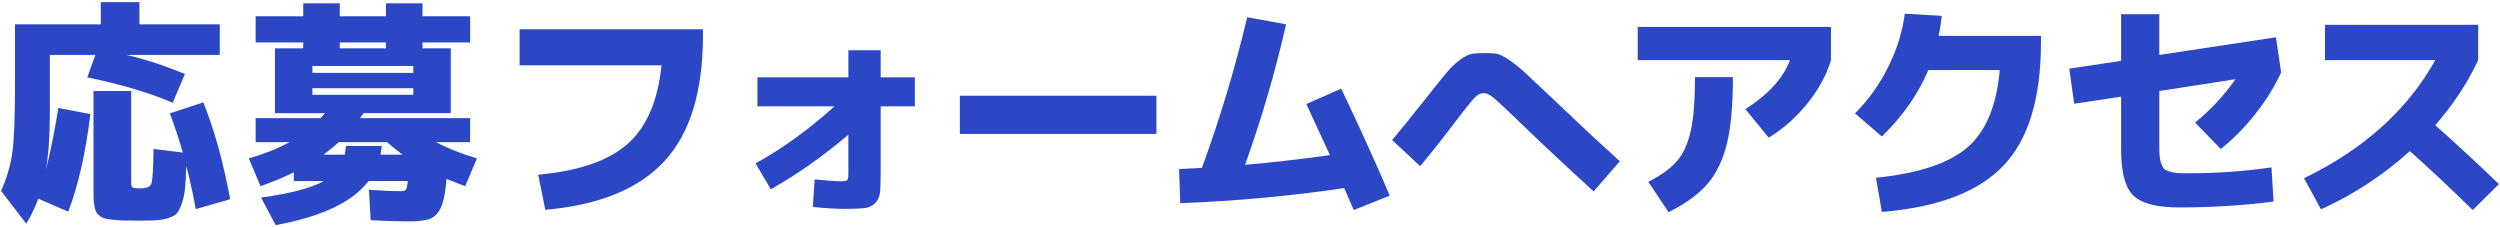
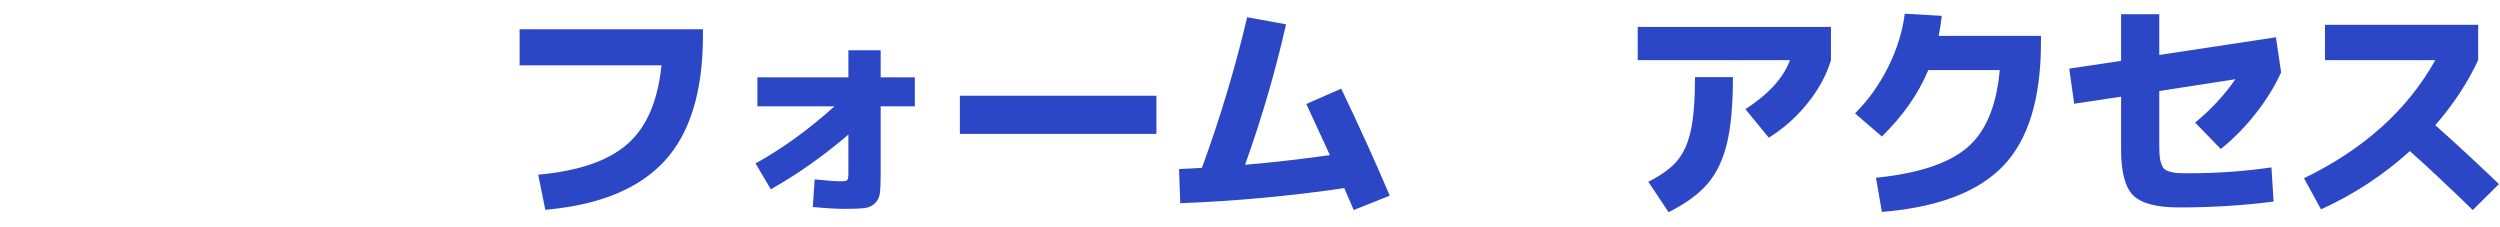
<svg xmlns="http://www.w3.org/2000/svg" version="1.1" id="レイヤー_1" x="0px" y="0px" viewBox="0 0 297 27" style="enable-background:new 0 0 297 27;" xml:space="preserve">
  <g>
    <g>
-       <path style="fill:#2C47C6;" d="M5.448,20.192c0.541-2.109,1.035-4.564,1.482-7.364l3.809,0.728    c-0.561,4.611-1.438,8.475-2.631,11.592l-3.557-1.54c-0.373,1.008-0.85,1.997-1.428,2.968l-2.996-3.892    c0.689-1.549,1.139-3.084,1.344-4.606C1.677,16.557,1.78,13.864,1.78,10V2.888h10.191V0.256h4.592v2.632h9.549v3.64H15.024    c2.258,0.522,4.572,1.279,6.943,2.268l-1.457,3.416c-2.65-1.157-6.029-2.165-10.135-3.023l0.951-2.66H5.923v6.86    C5.923,16.151,5.765,18.419,5.448,20.192z M20.175,13.472l3.977-1.316c1.326,3.304,2.389,7.14,3.191,11.508l-4.088,1.176    c-0.279-1.568-0.652-3.276-1.119-5.124c-0.037,1.12-0.09,2.007-0.154,2.66c-0.066,0.654-0.191,1.246-0.377,1.778    c-0.188,0.532-0.379,0.919-0.574,1.162c-0.197,0.242-0.543,0.438-1.037,0.588c-0.494,0.149-0.975,0.238-1.441,0.266    c-0.467,0.028-1.168,0.042-2.1,0.042c-0.711,0-1.275-0.004-1.695-0.014c-0.42-0.01-0.844-0.038-1.273-0.084    c-0.43-0.047-0.752-0.094-0.967-0.14c-0.215-0.047-0.428-0.149-0.643-0.308s-0.359-0.308-0.434-0.448    c-0.076-0.14-0.146-0.364-0.211-0.672c-0.066-0.308-0.104-0.602-0.111-0.882c-0.01-0.28-0.014-0.672-0.014-1.176V10.812h4.479    v10.724c0,0.411,0.047,0.654,0.141,0.728c0.094,0.075,0.42,0.112,0.98,0.112c0.727,0,1.156-0.196,1.287-0.588    c0.131-0.392,0.215-1.754,0.252-4.088l3.473,0.42C21.192,16.309,20.679,14.76,20.175,13.472z" />
-       <path style="fill:#2C47C6;" d="M30.956,22.124l-1.4-3.304c1.867-0.541,3.48-1.186,4.844-1.932h-4.031v-2.856h7.729l0.504-0.588    h-1.484h-4.453v-7.7h3.361v-0.7h-5.656V1.936h5.656v-1.54h4.34v1.54h5.488v-1.54h4.34v1.54h5.656v3.108h-5.656v0.7h3.359v7.7    H43.192l-0.42,0.588h13.076v2.856h-4.033c1.307,0.709,2.922,1.354,4.844,1.932l-1.398,3.304c-0.262-0.093-1-0.382-2.213-0.868    c-0.111,1.475-0.318,2.566-0.615,3.276c-0.299,0.709-0.715,1.181-1.246,1.414c-0.533,0.233-1.34,0.35-2.422,0.35    c-1.605,0-3.184-0.047-4.732-0.14l-0.197-3.612c1.494,0.112,2.744,0.168,3.754,0.168c0.336,0,0.545-0.056,0.629-0.168    c0.084-0.112,0.164-0.457,0.238-1.036H43.78c-1.867,2.482-5.545,4.228-11.033,5.236l-1.734-3.276    c3.434-0.466,5.926-1.12,7.475-1.96h-3.584v-1.036C33.858,20.995,32.542,21.546,30.956,22.124z M37.116,8.656h11.984V7.844H37.116    V8.656z M37.116,10.476v0.784h11.984v-0.784H37.116z M41.093,17.336h4.256c-0.02,0.243-0.066,0.588-0.141,1.036h2.604    c-0.766-0.578-1.371-1.073-1.82-1.484h-5.74c-0.447,0.411-1.055,0.906-1.818,1.484h2.52    C41.009,18.148,41.054,17.802,41.093,17.336z M40.364,5.744h5.488v-0.7h-5.488V5.744z" />
      <path style="fill:#2C47C6;" d="M61.728,3.476h21.783v0.728c0,6.646-1.521,11.62-4.562,14.924    c-3.043,3.304-7.766,5.236-14.168,5.796l-0.842-4.172c4.779-0.429,8.307-1.638,10.584-3.626c2.277-1.988,3.631-5.11,4.061-9.366    H61.728V3.476z" />
      <path style="fill:#2C47C6;" d="M89.979,9.188h10.809v-3.22h3.836v3.22h4.061v3.444h-4.061v8.036c0,1.046-0.033,1.811-0.098,2.296    c-0.066,0.485-0.266,0.886-0.602,1.204s-0.758,0.504-1.262,0.561c-0.504,0.056-1.297,0.084-2.379,0.084    c-0.953,0-2.193-0.075-3.725-0.224l0.225-3.276c1.492,0.149,2.529,0.224,3.107,0.224c0.41,0,0.662-0.046,0.756-0.14    c0.094-0.094,0.141-0.346,0.141-0.756v-4.648c-2.949,2.52-6.02,4.686-9.213,6.496l-1.818-3.08    c3.135-1.717,6.262-3.976,9.379-6.776h-9.156V9.188z" />
      <path style="fill:#2C47C6;" d="M114.032,15.908v-4.536h23.352v4.536H114.032z" />
      <path style="fill:#2C47C6;" d="M155.19,12.352l4.145-1.82c2.166,4.518,4.088,8.755,5.768,12.712l-4.283,1.708    c-0.131-0.299-0.322-0.742-0.574-1.33s-0.434-1.012-0.547-1.274c-6.533,0.952-13.029,1.549-19.486,1.792l-0.141-4.06    c0.561-0.018,1.465-0.065,2.717-0.14c2.164-5.917,3.957-11.881,5.375-17.892l4.619,0.84c-1.27,5.619-2.893,11.182-4.871,16.688    c3.098-0.261,6.459-0.644,10.08-1.148C157.263,16.823,156.329,14.798,155.19,12.352z" />
-       <path style="fill:#2C47C6;" d="M168.716,19.744l-3.332-3.108c0.857-1.008,2.25-2.725,4.172-5.152    c1.027-1.307,1.797-2.263,2.311-2.87c0.512-0.606,1.035-1.106,1.568-1.498c0.531-0.392,0.984-0.625,1.357-0.7    c0.373-0.074,0.904-0.112,1.596-0.112c0.635,0,1.115,0.028,1.441,0.084s0.803,0.294,1.428,0.714    c0.627,0.42,1.283,0.948,1.975,1.582c0.691,0.635,1.783,1.662,3.275,3.08c2.912,2.782,5.555,5.246,7.926,7.392l-3.109,3.584    c-3.117-2.837-6.281-5.805-9.492-8.904c-1.324-1.269-2.174-2.048-2.547-2.338c-0.375-0.289-0.711-0.434-1.008-0.434    c-0.355,0-0.688,0.149-0.994,0.448c-0.309,0.299-0.92,1.036-1.834,2.212C171.937,15.759,170.358,17.765,168.716,19.744z" />
      <path style="fill:#2C47C6;" d="M194.56,7.144V3.196h22.959v3.948c-0.521,1.755-1.451,3.463-2.785,5.124    c-1.334,1.662-2.869,3.024-4.605,4.088l-2.773-3.388c2.744-1.773,4.51-3.714,5.293-5.824H194.56z M201.364,9.16h4.508    c0,3.304-0.238,5.936-0.715,7.896s-1.246,3.556-2.311,4.788c-1.062,1.232-2.604,2.352-4.619,3.36l-2.408-3.612    c1.531-0.765,2.674-1.596,3.43-2.492s1.297-2.1,1.625-3.612C201.2,13.976,201.364,11.867,201.364,9.16z" />
      <path style="fill:#2C47C6;" d="M237.567,8.32h-8.484c-1.176,2.819-3.014,5.451-5.516,7.896l-3.191-2.744    c1.586-1.586,2.902-3.43,3.947-5.53c1.045-2.1,1.699-4.205,1.961-6.314l4.396,0.252c-0.094,0.877-0.215,1.67-0.365,2.38h12.152    v0.756c0,6.664-1.488,11.555-4.467,14.672c-2.977,3.117-7.787,4.946-14.434,5.488l-0.699-4.06    c5.002-0.504,8.609-1.694,10.822-3.57C235.901,15.67,237.194,12.594,237.567,8.32z" />
      <path style="fill:#2C47C6;" d="M270.104,23.944c-3.604,0.466-7.346,0.7-11.229,0.7c-2.65,0-4.463-0.471-5.432-1.414    c-0.971-0.942-1.457-2.758-1.457-5.446v-6.3l-5.572,0.84l-0.588-4.172l6.16-0.924V1.684h4.537v4.844l13.859-2.1l0.615,4.172    c-0.746,1.643-1.75,3.267-3.01,4.872c-1.26,1.606-2.646,3.015-4.158,4.228l-3.051-3.136c1.885-1.549,3.48-3.267,4.787-5.152    l-9.043,1.4v6.02c0,0.635,0.008,1.134,0.027,1.498c0.018,0.364,0.078,0.705,0.182,1.022c0.102,0.318,0.215,0.542,0.336,0.672    s0.336,0.248,0.645,0.35c0.309,0.103,0.625,0.164,0.951,0.182c0.326,0.019,0.789,0.028,1.387,0.028c3.342,0,6.607-0.233,9.799-0.7    L270.104,23.944z" />
      <path style="fill:#2C47C6;" d="M276.208,7.144v-4.2h18.199v4.2c-1.25,2.688-2.949,5.264-5.096,7.728    c2.482,2.203,5.002,4.536,7.561,7l-3.109,3.08c-2.838-2.762-5.33-5.096-7.475-7c-3.156,2.856-6.674,5.162-10.557,6.916    l-2.016-3.696c7.092-3.435,12.291-8.11,15.596-14.028H276.208z" />
    </g>
  </g>
</svg>